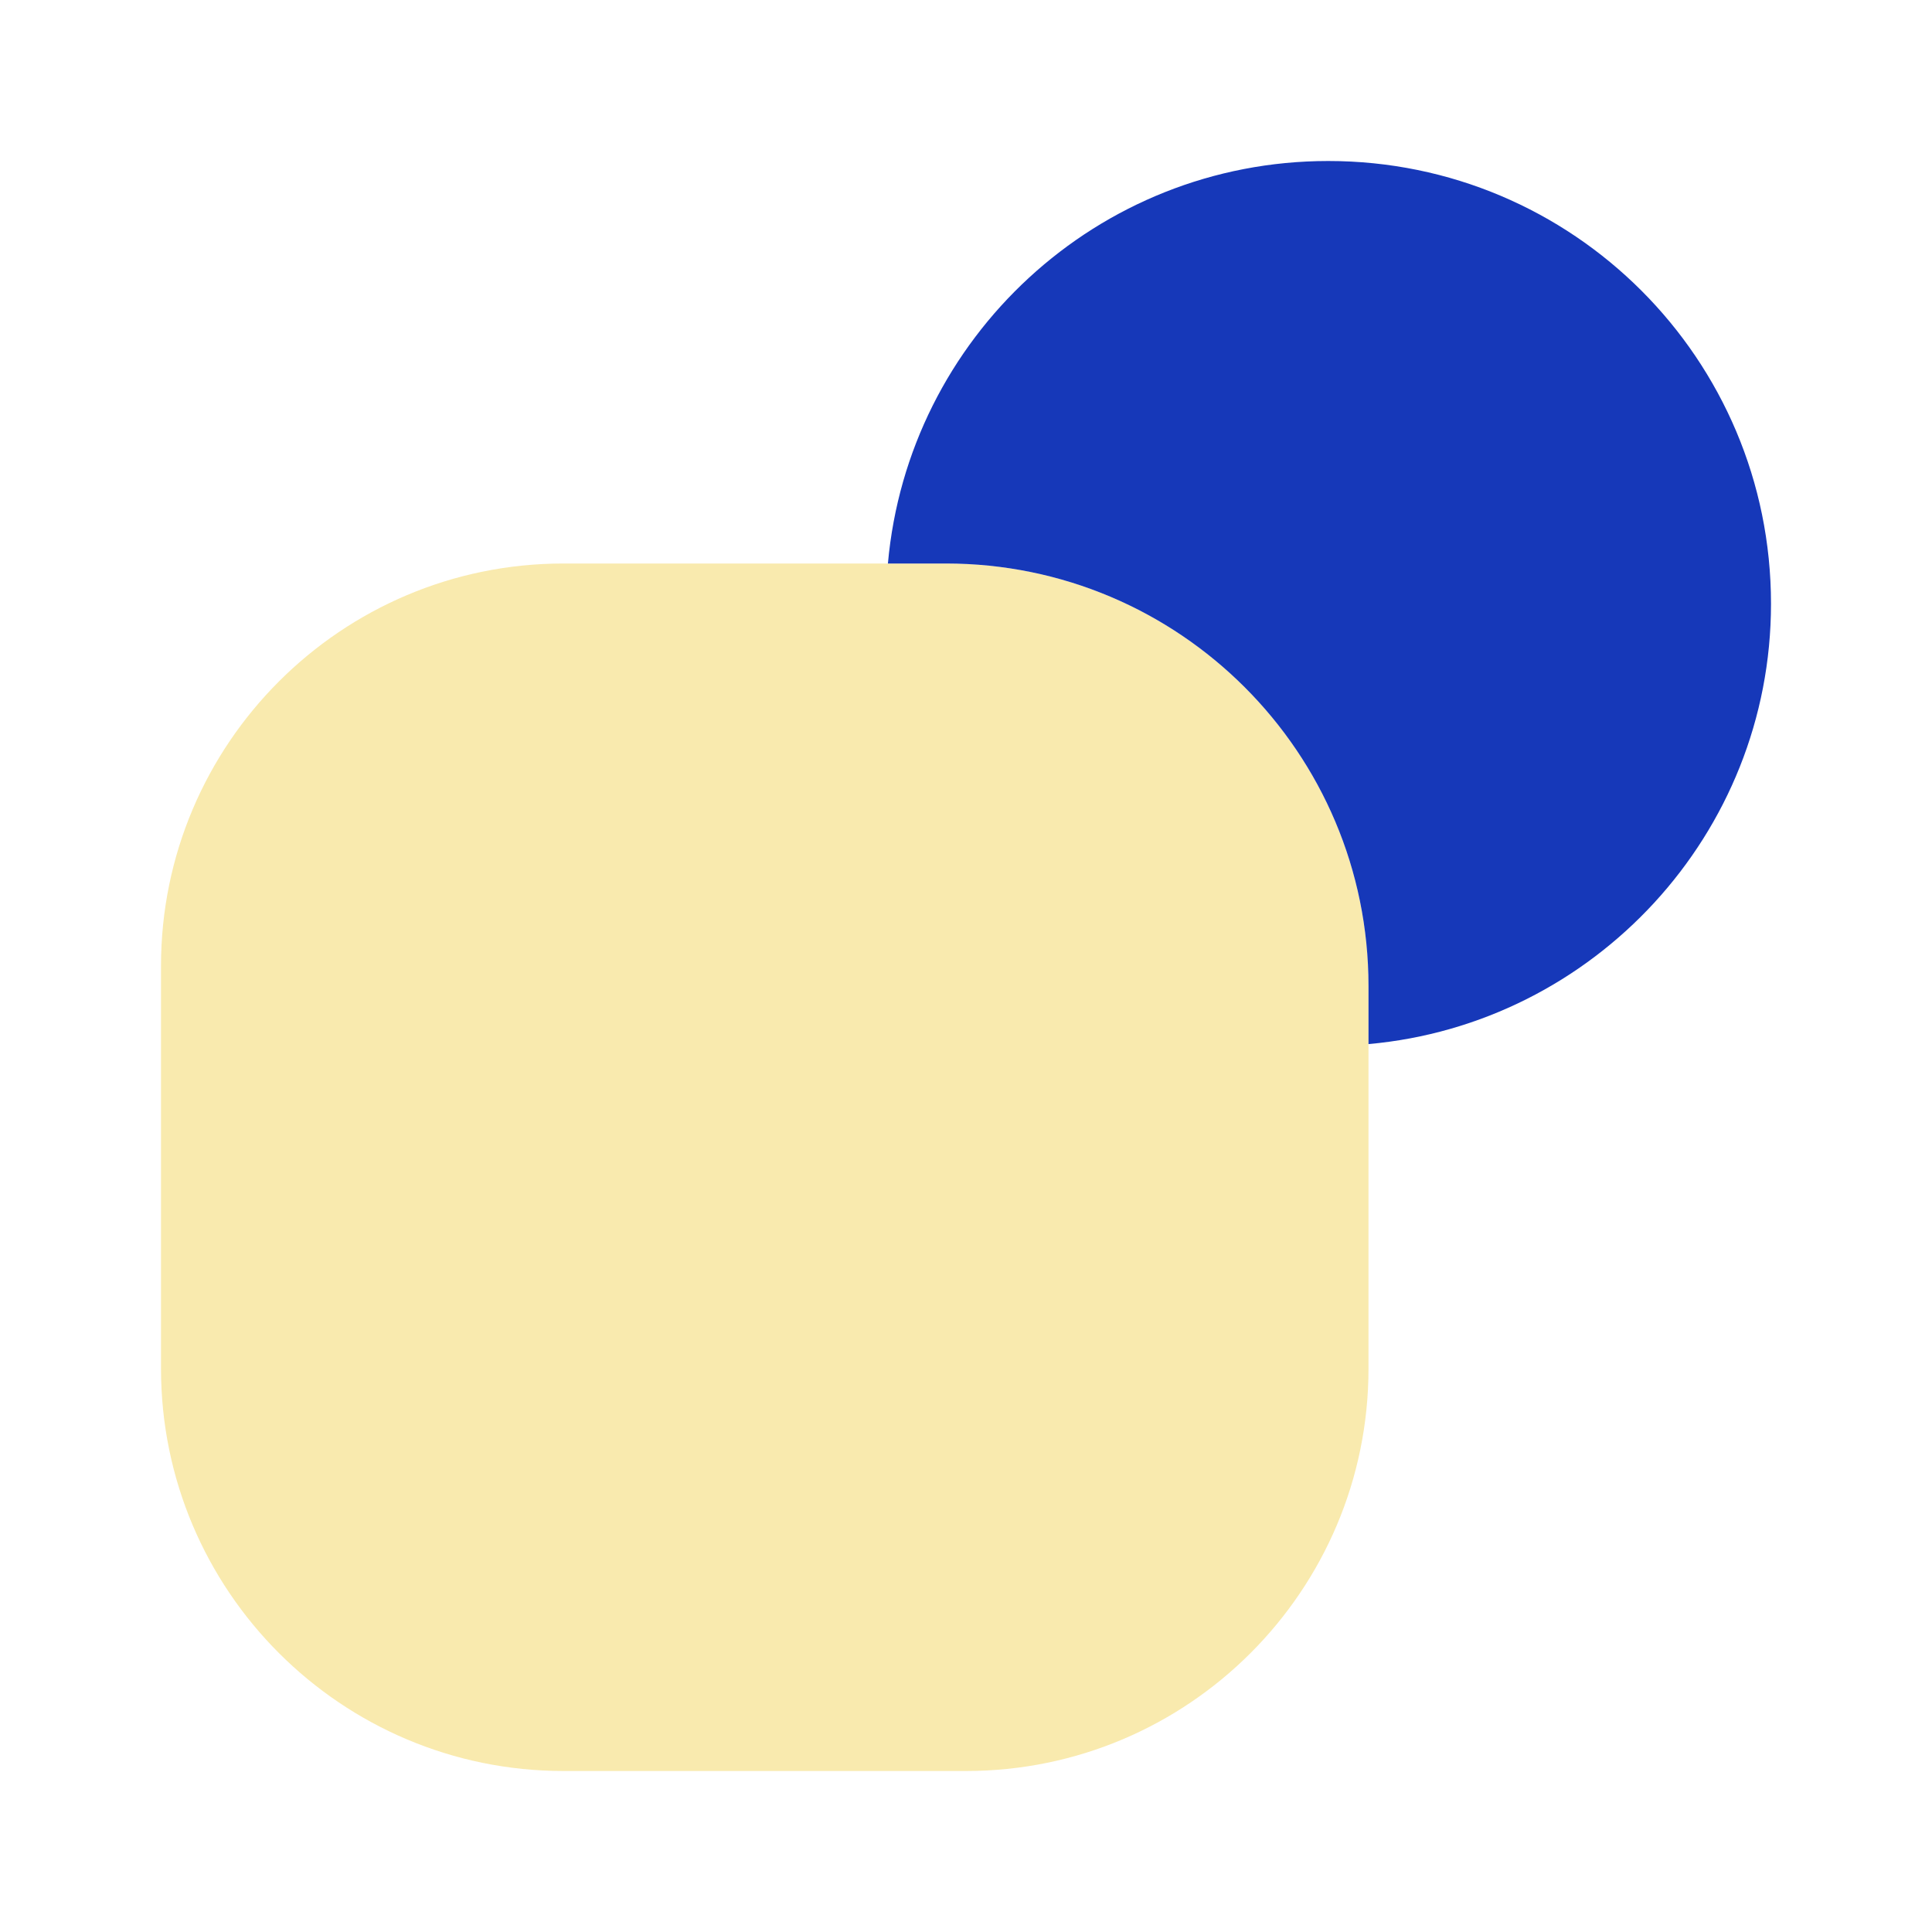
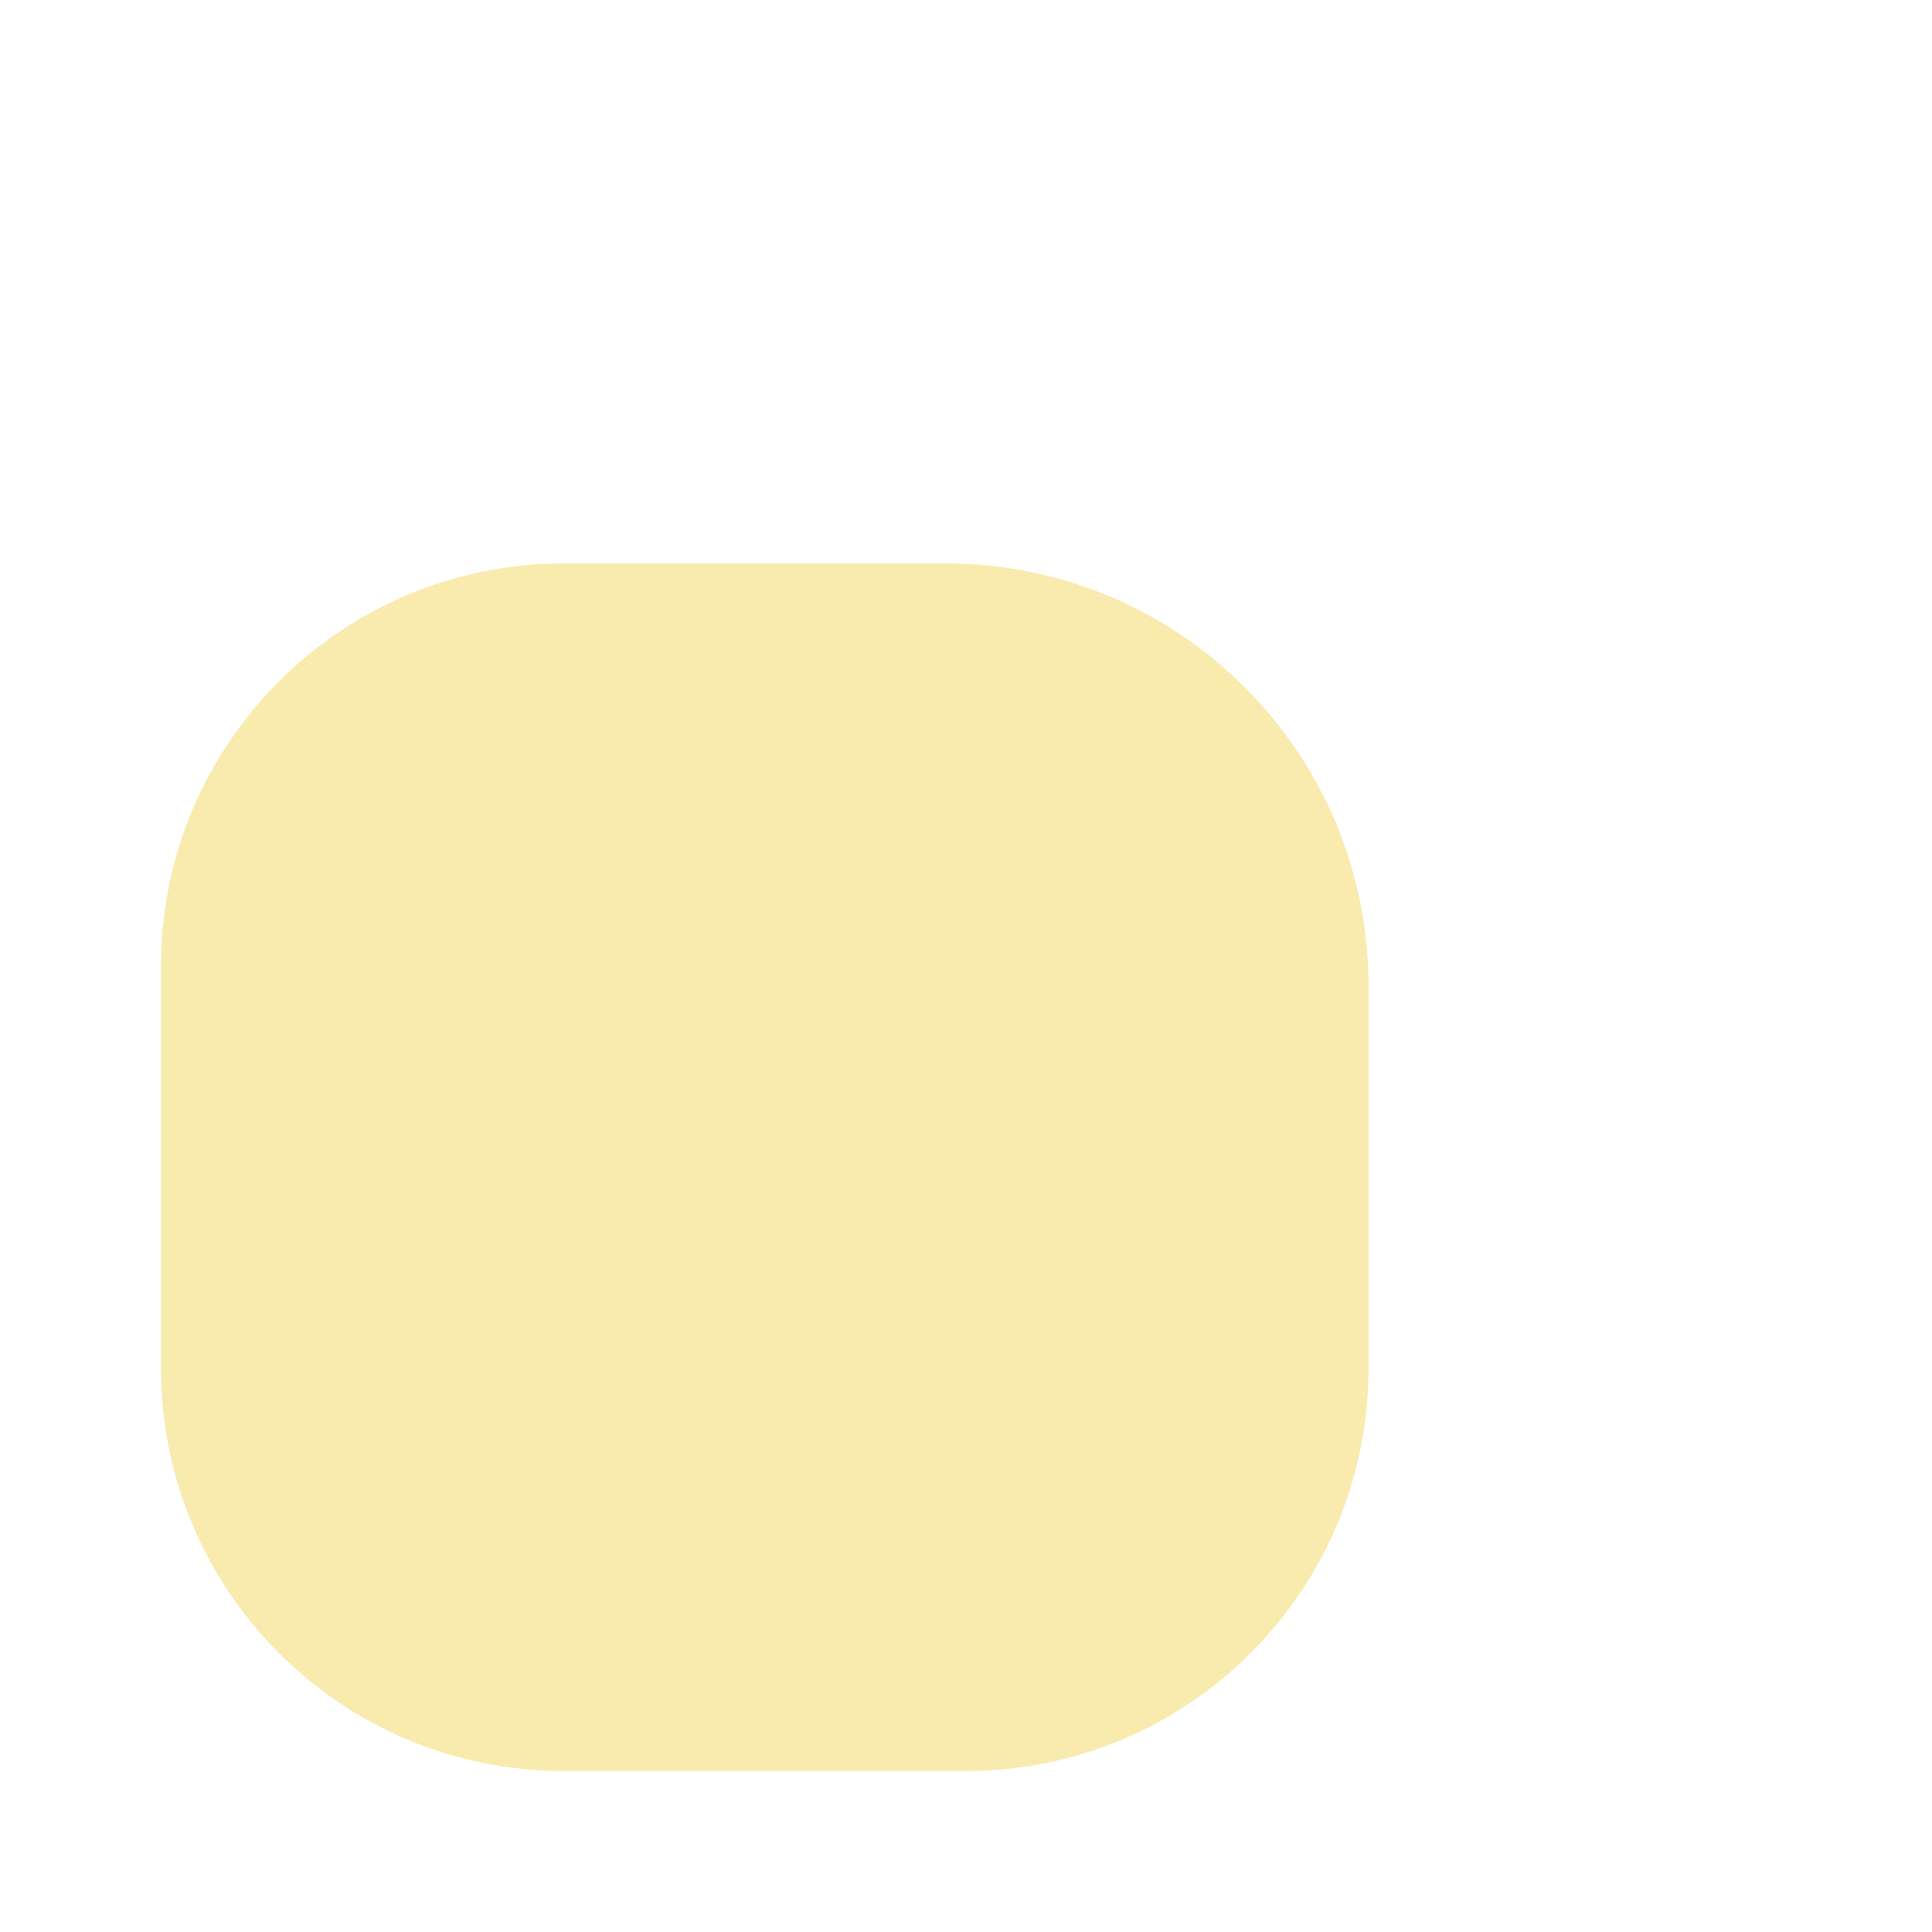
<svg xmlns="http://www.w3.org/2000/svg" width="36" height="36" viewBox="0 0 36 36" fill="none">
  <path d="M17.625 10.5H16.5H10.5C6.36 10.5 3 13.86 3 18V25.5C3 29.64 6.36 33 10.5 33H18C22.14 33 25.5 29.64 25.5 25.5V19.5V18.375C25.5 14.025 21.975 10.5 17.625 10.5Z" fill="#F9EAAE" />
-   <path d="M24.75 3C20.445 3 16.92 6.3 16.545 10.5H17.625C21.975 10.5 25.5 14.025 25.5 18.375V19.455C29.7 19.08 33 15.54 33 11.25C33 6.69 29.31 3 24.75 3Z" fill="#1638B9" />
</svg>